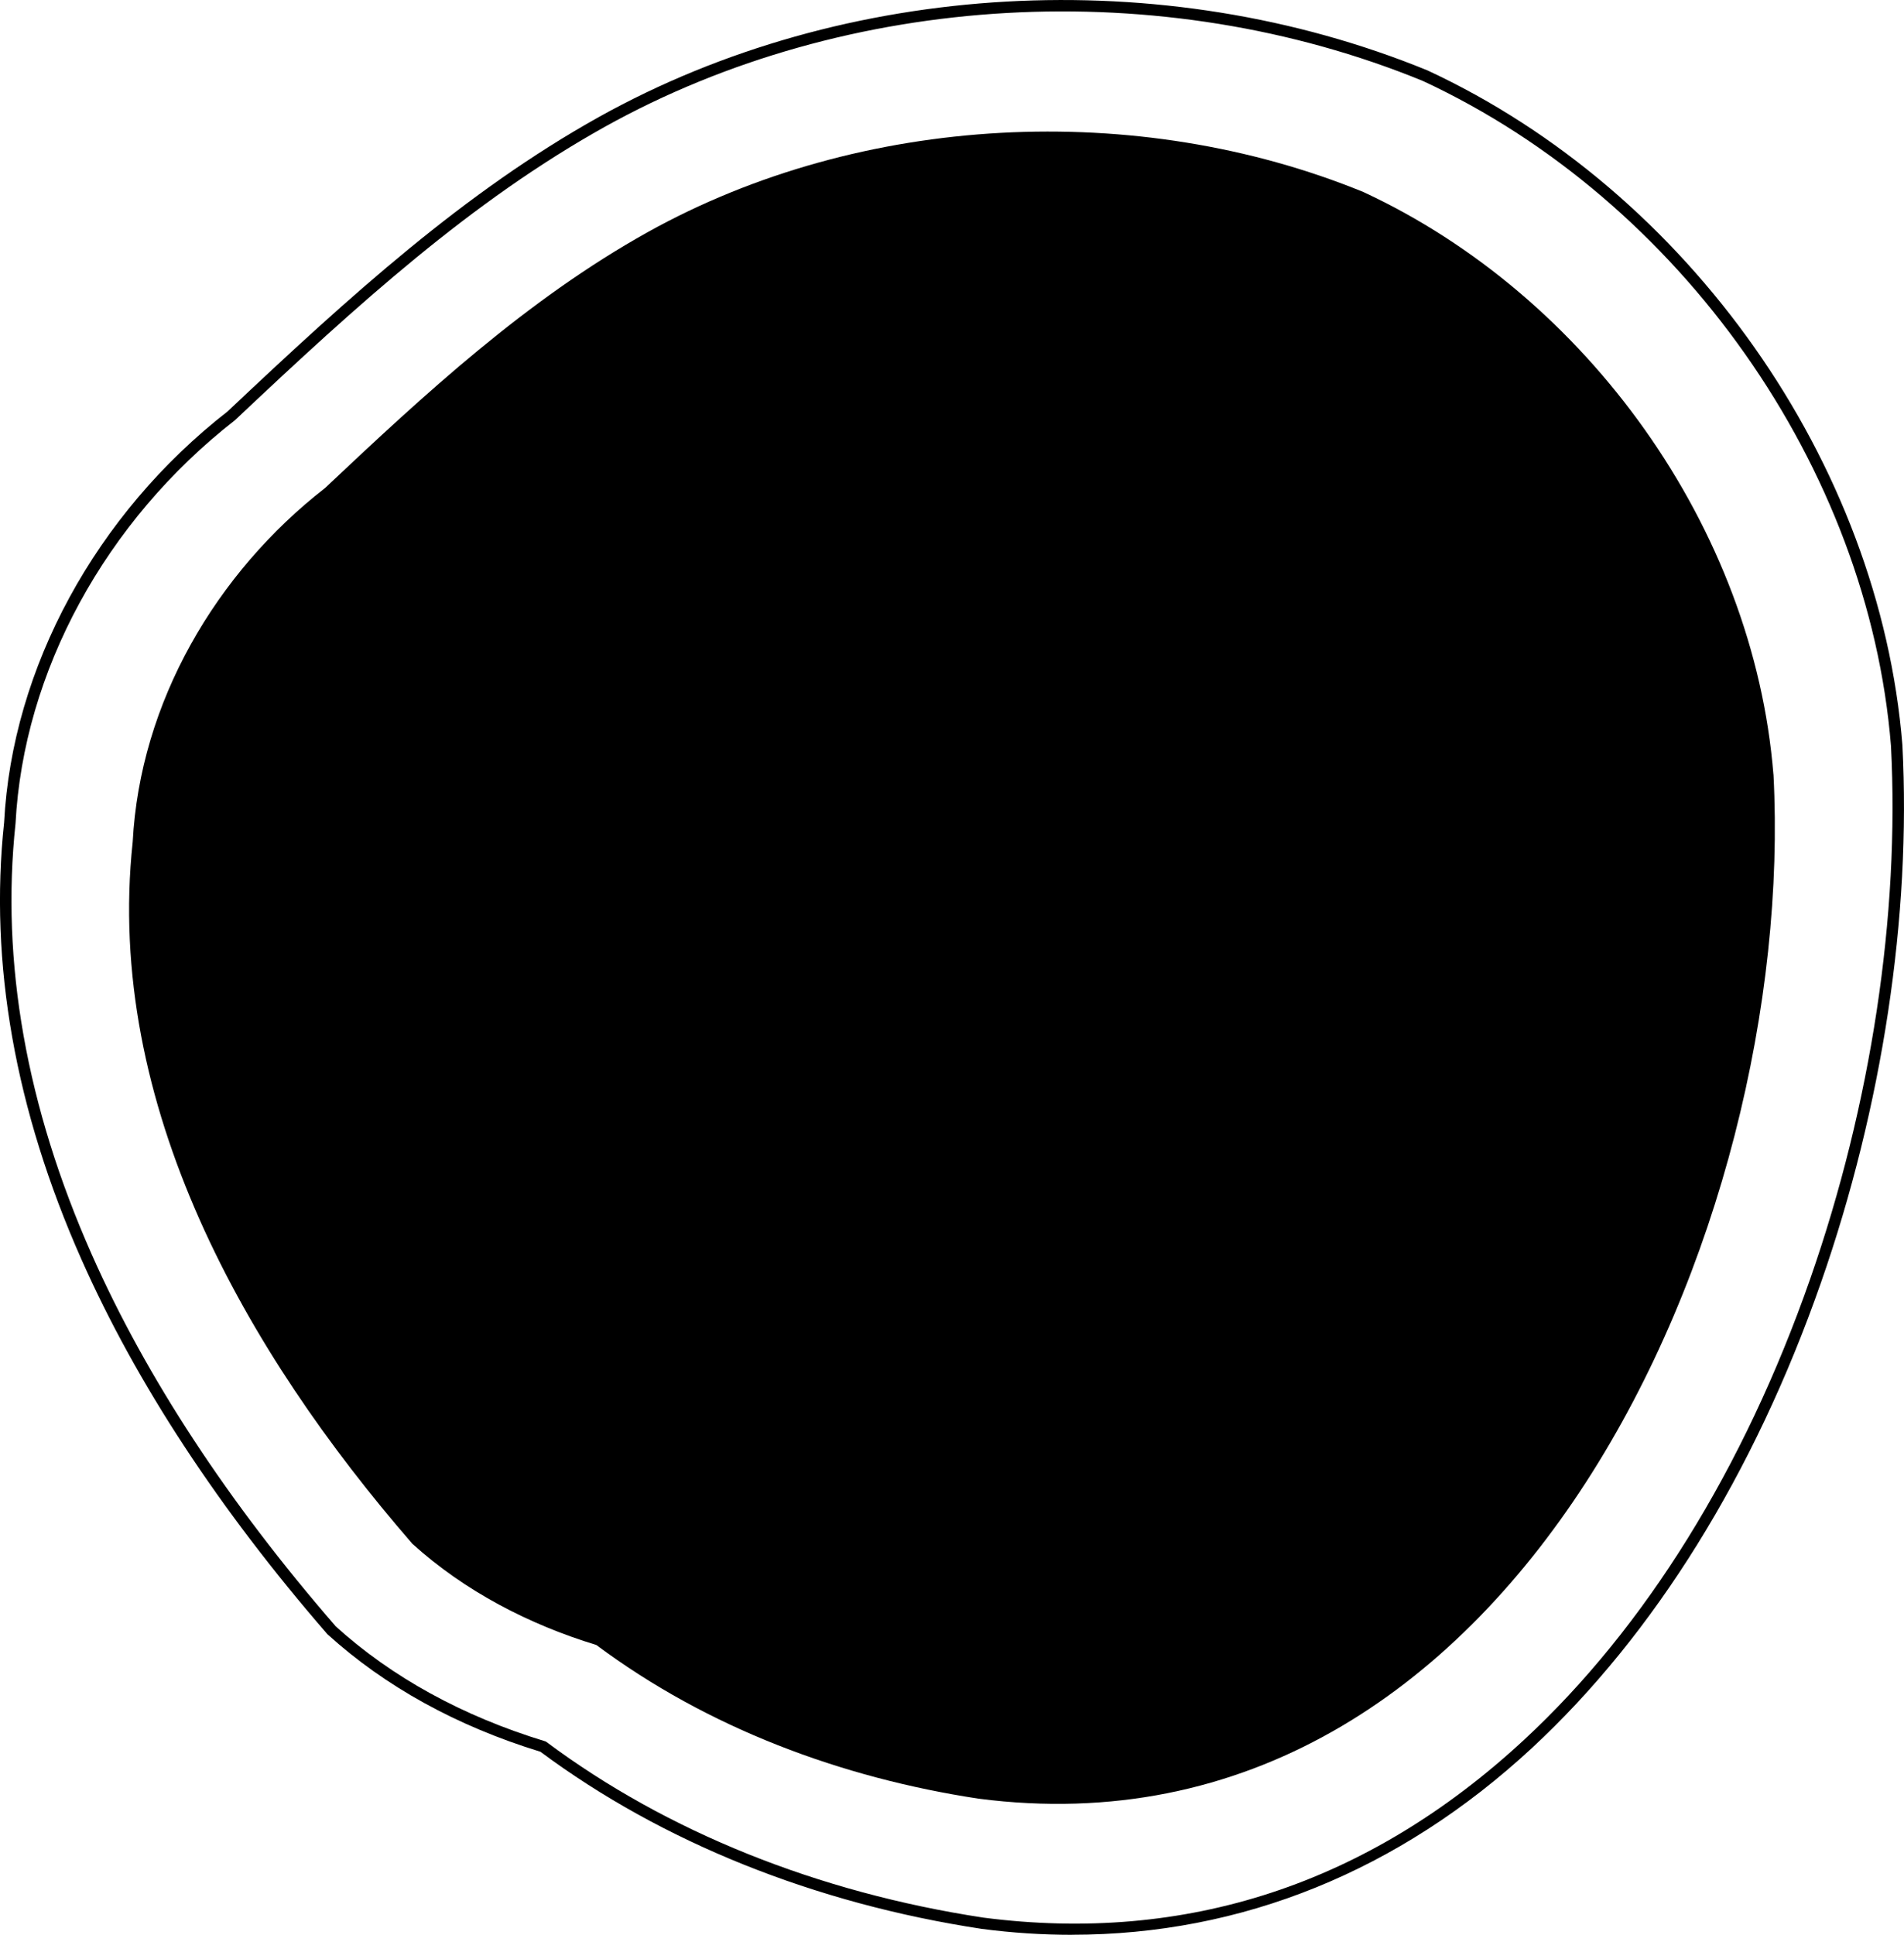
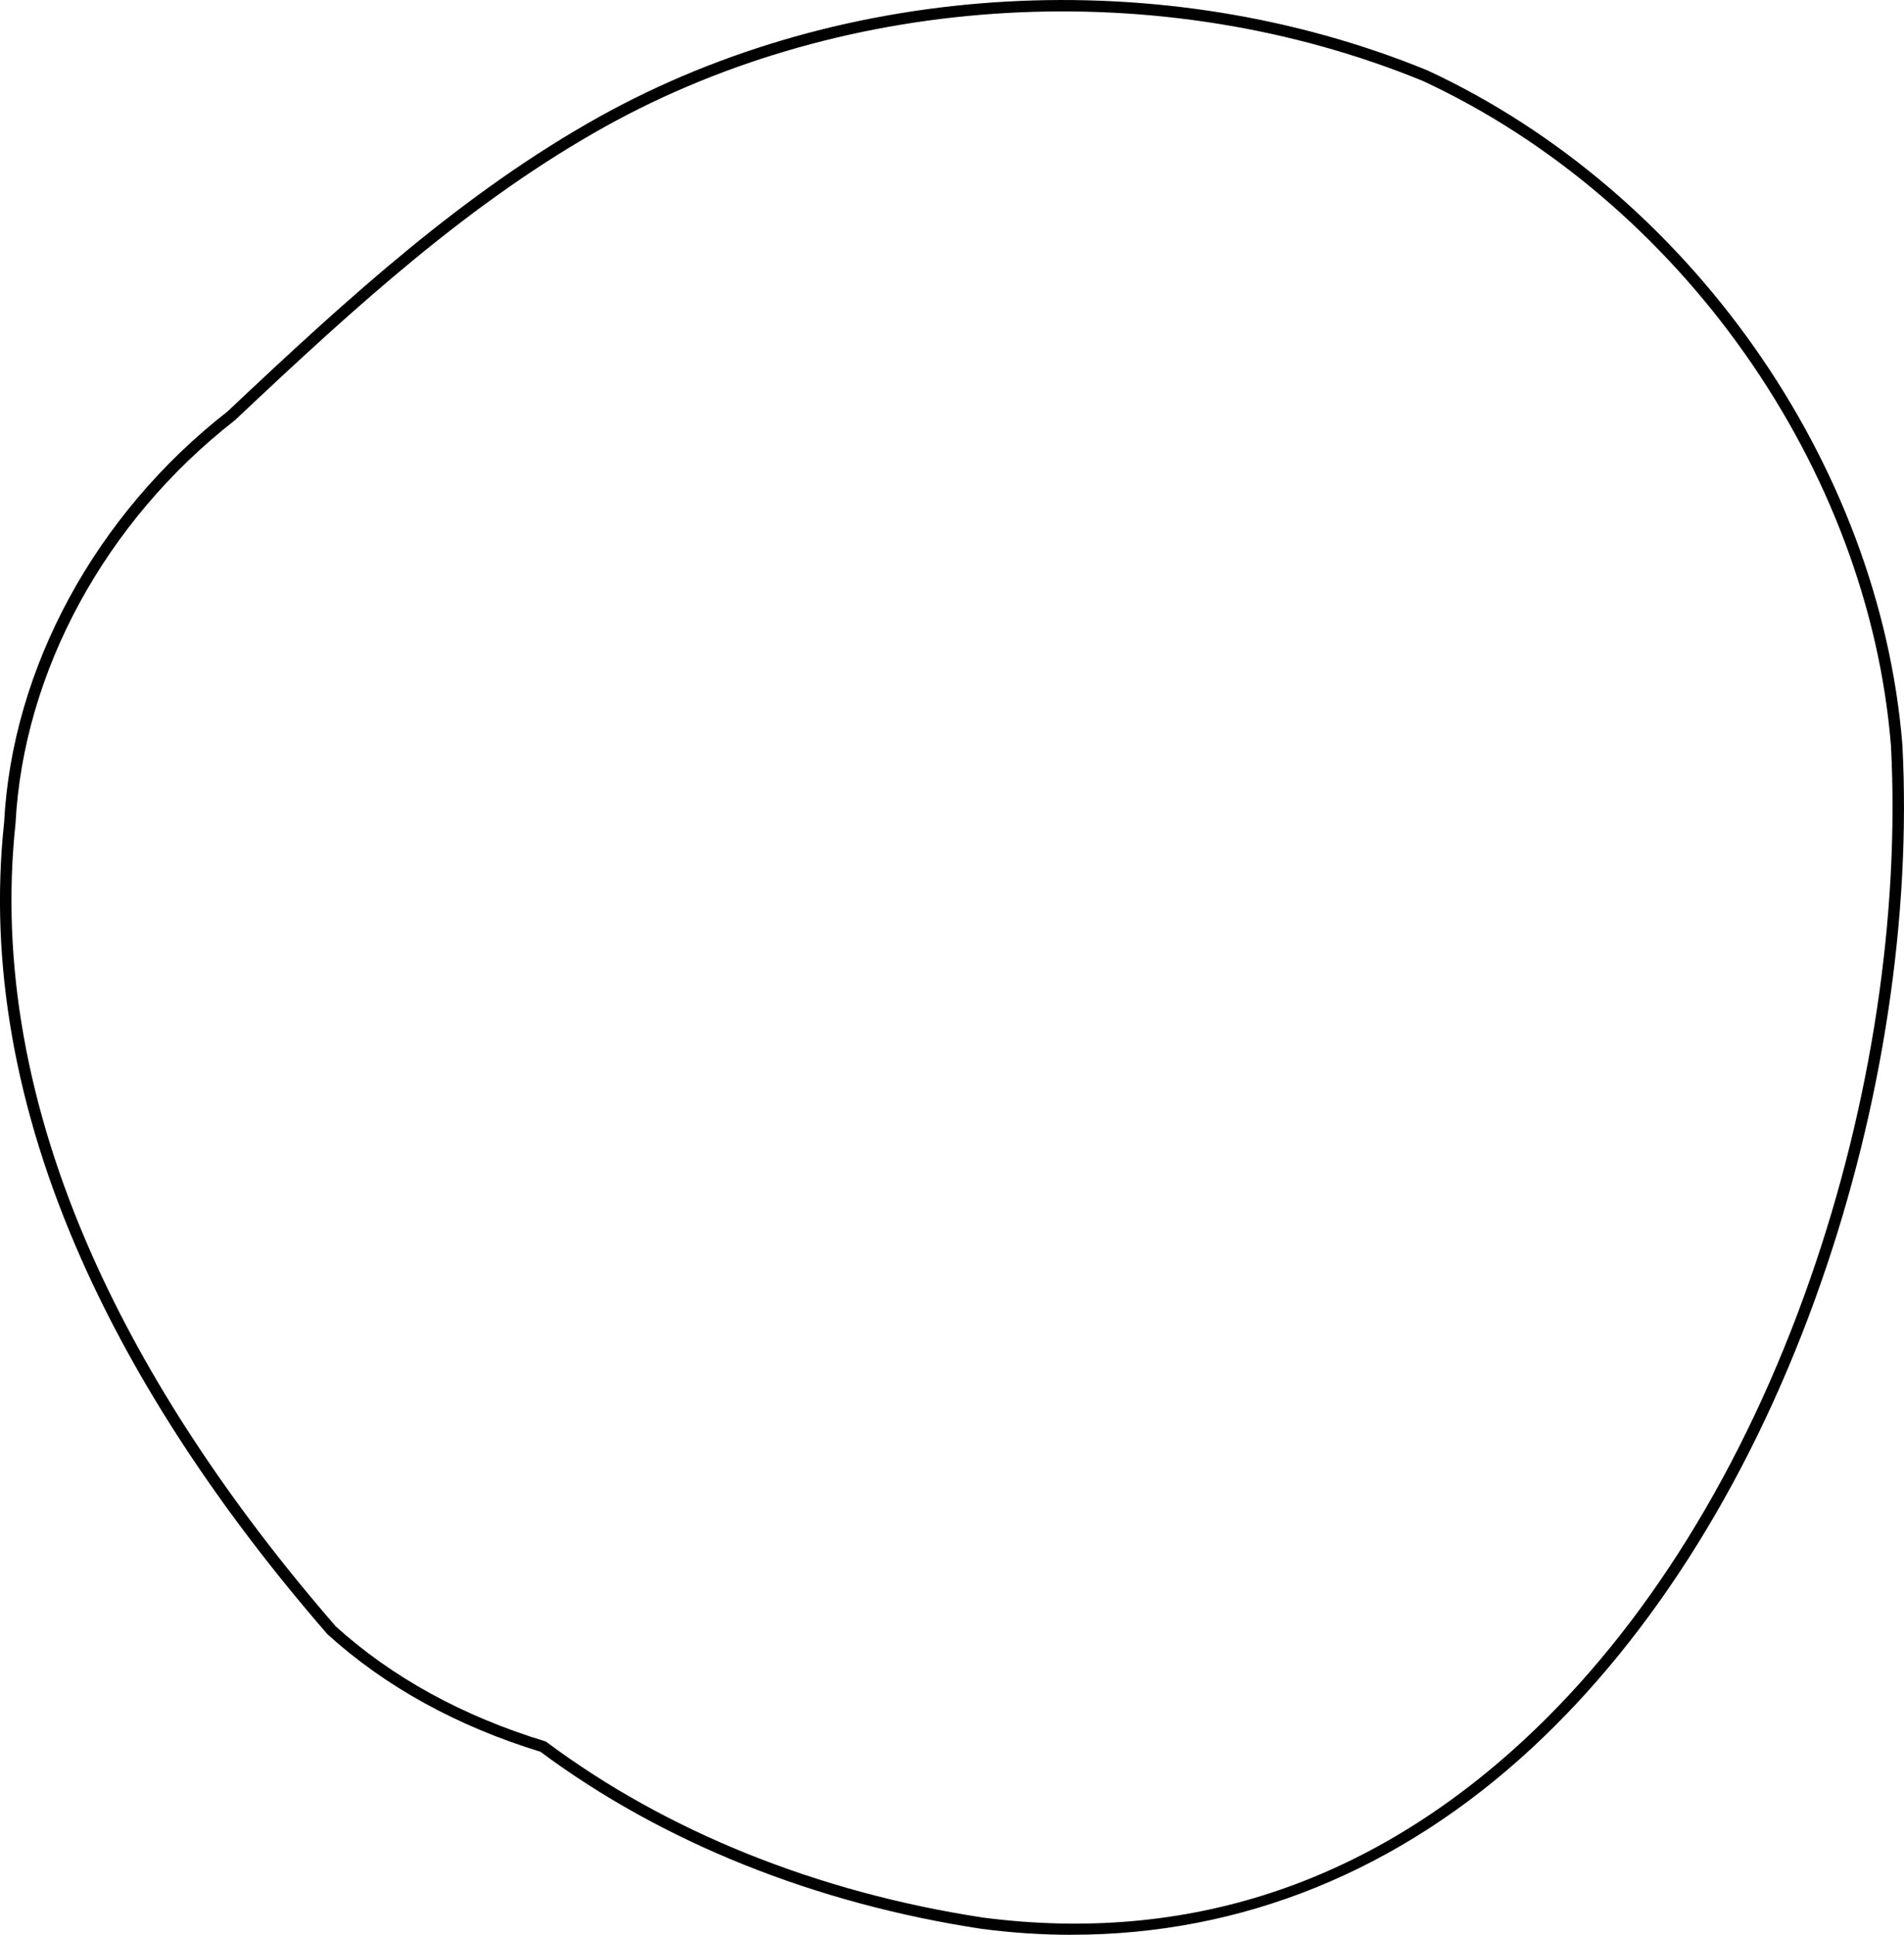
<svg xmlns="http://www.w3.org/2000/svg" id="Layer_1" width="333.33" height="338.63" viewBox="0 0 333.33 338.63">
  <defs>
    <style />
  </defs>
-   <path class="cls-6" d="M310.48,135.56c4.13,79.26-45.34,191.41-139.19,179.24-23.97-3.65-47.36-12.33-66.88-26.89-11.8-3.6-23.05-9.41-32.23-17.73-29.17-33.63-53.88-76.85-48.95-122.82,1.28-24.42,14.58-47.08,33.68-61.95,17.5-16.5,35.3-32.96,56.43-44.75,37.42-20.84,85.79-23.23,125.35-7.05,39.15,18.18,68.31,58.78,71.78,101.94h.01Z" />
  <path class="cls-6" d="M187.68,338.63c-5.22,0-10.49-.34-15.83-1.04-29.25-4.45-55.95-15.17-77.24-31-14.64-4.49-27.18-11.41-37.27-20.55l-.08-.09c-18.92-21.81-33.39-43.86-43.01-65.55C2.64,194.24-1.91,168.52,.72,143.95c1.41-27.05,16.04-53.96,39.11-71.93,21.64-20.41,41.52-38.43,65.03-51.55C147.95-3.53,203.51-6.65,249.88,12.31c45.79,21.26,79.19,68.71,83.17,118.08v.03c1.56,29.9-3.5,63.31-14.26,94.07-11.69,33.46-29.2,61.63-50.62,81.47-23.25,21.53-50.82,32.66-80.49,32.66h0Zm-128.95-54.02c9.9,8.96,22.23,15.73,36.64,20.13l.17,.05,.14,.1c21.05,15.7,47.49,26.32,76.46,30.73,35.54,4.6,67.4-5.86,94.67-31.11,21.19-19.62,38.51-47.51,50.09-80.66,10.67-30.52,15.69-63.66,14.15-93.3-3.92-48.67-36.86-95.44-81.97-116.39C203.31-4.58,148.4-1.49,105.84,22.22c-23.31,13.01-43.09,30.93-64.7,51.32C18.44,91.22,4.11,117.58,2.72,144.11c-2.6,24.27,1.9,49.64,13.36,75.48,9.53,21.49,23.88,43.36,42.65,65h0Z" />
</svg>